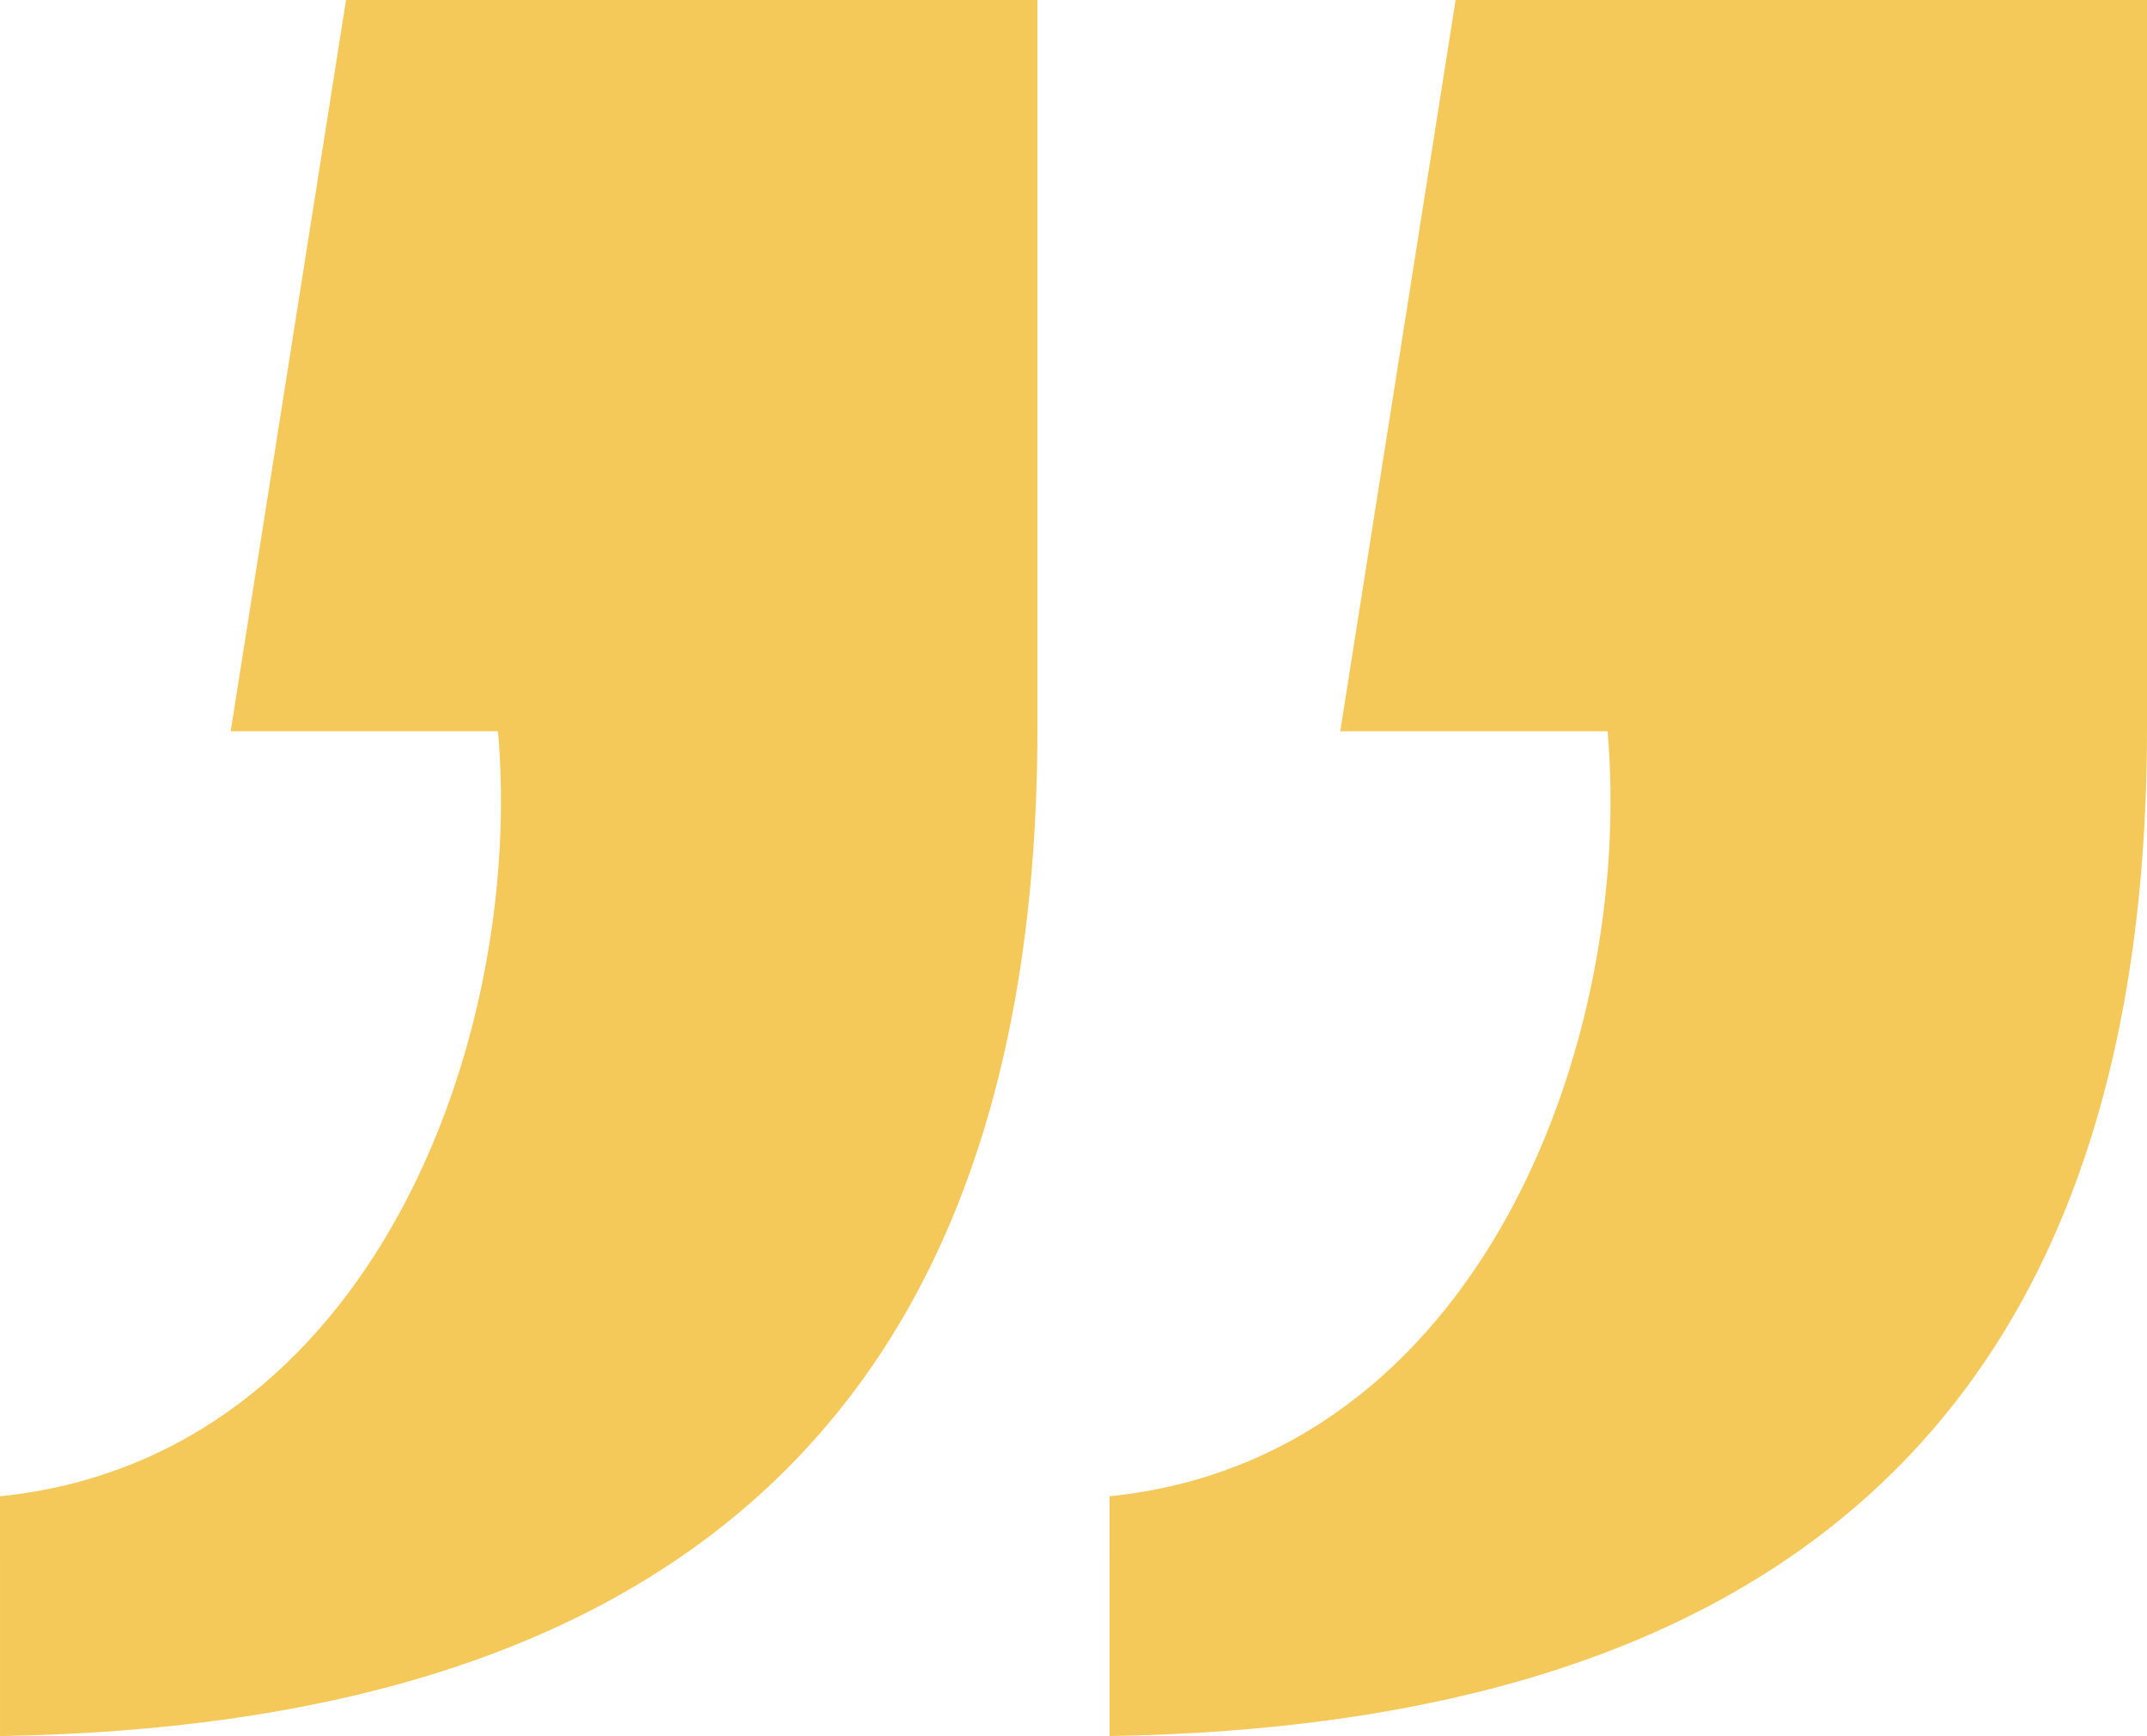
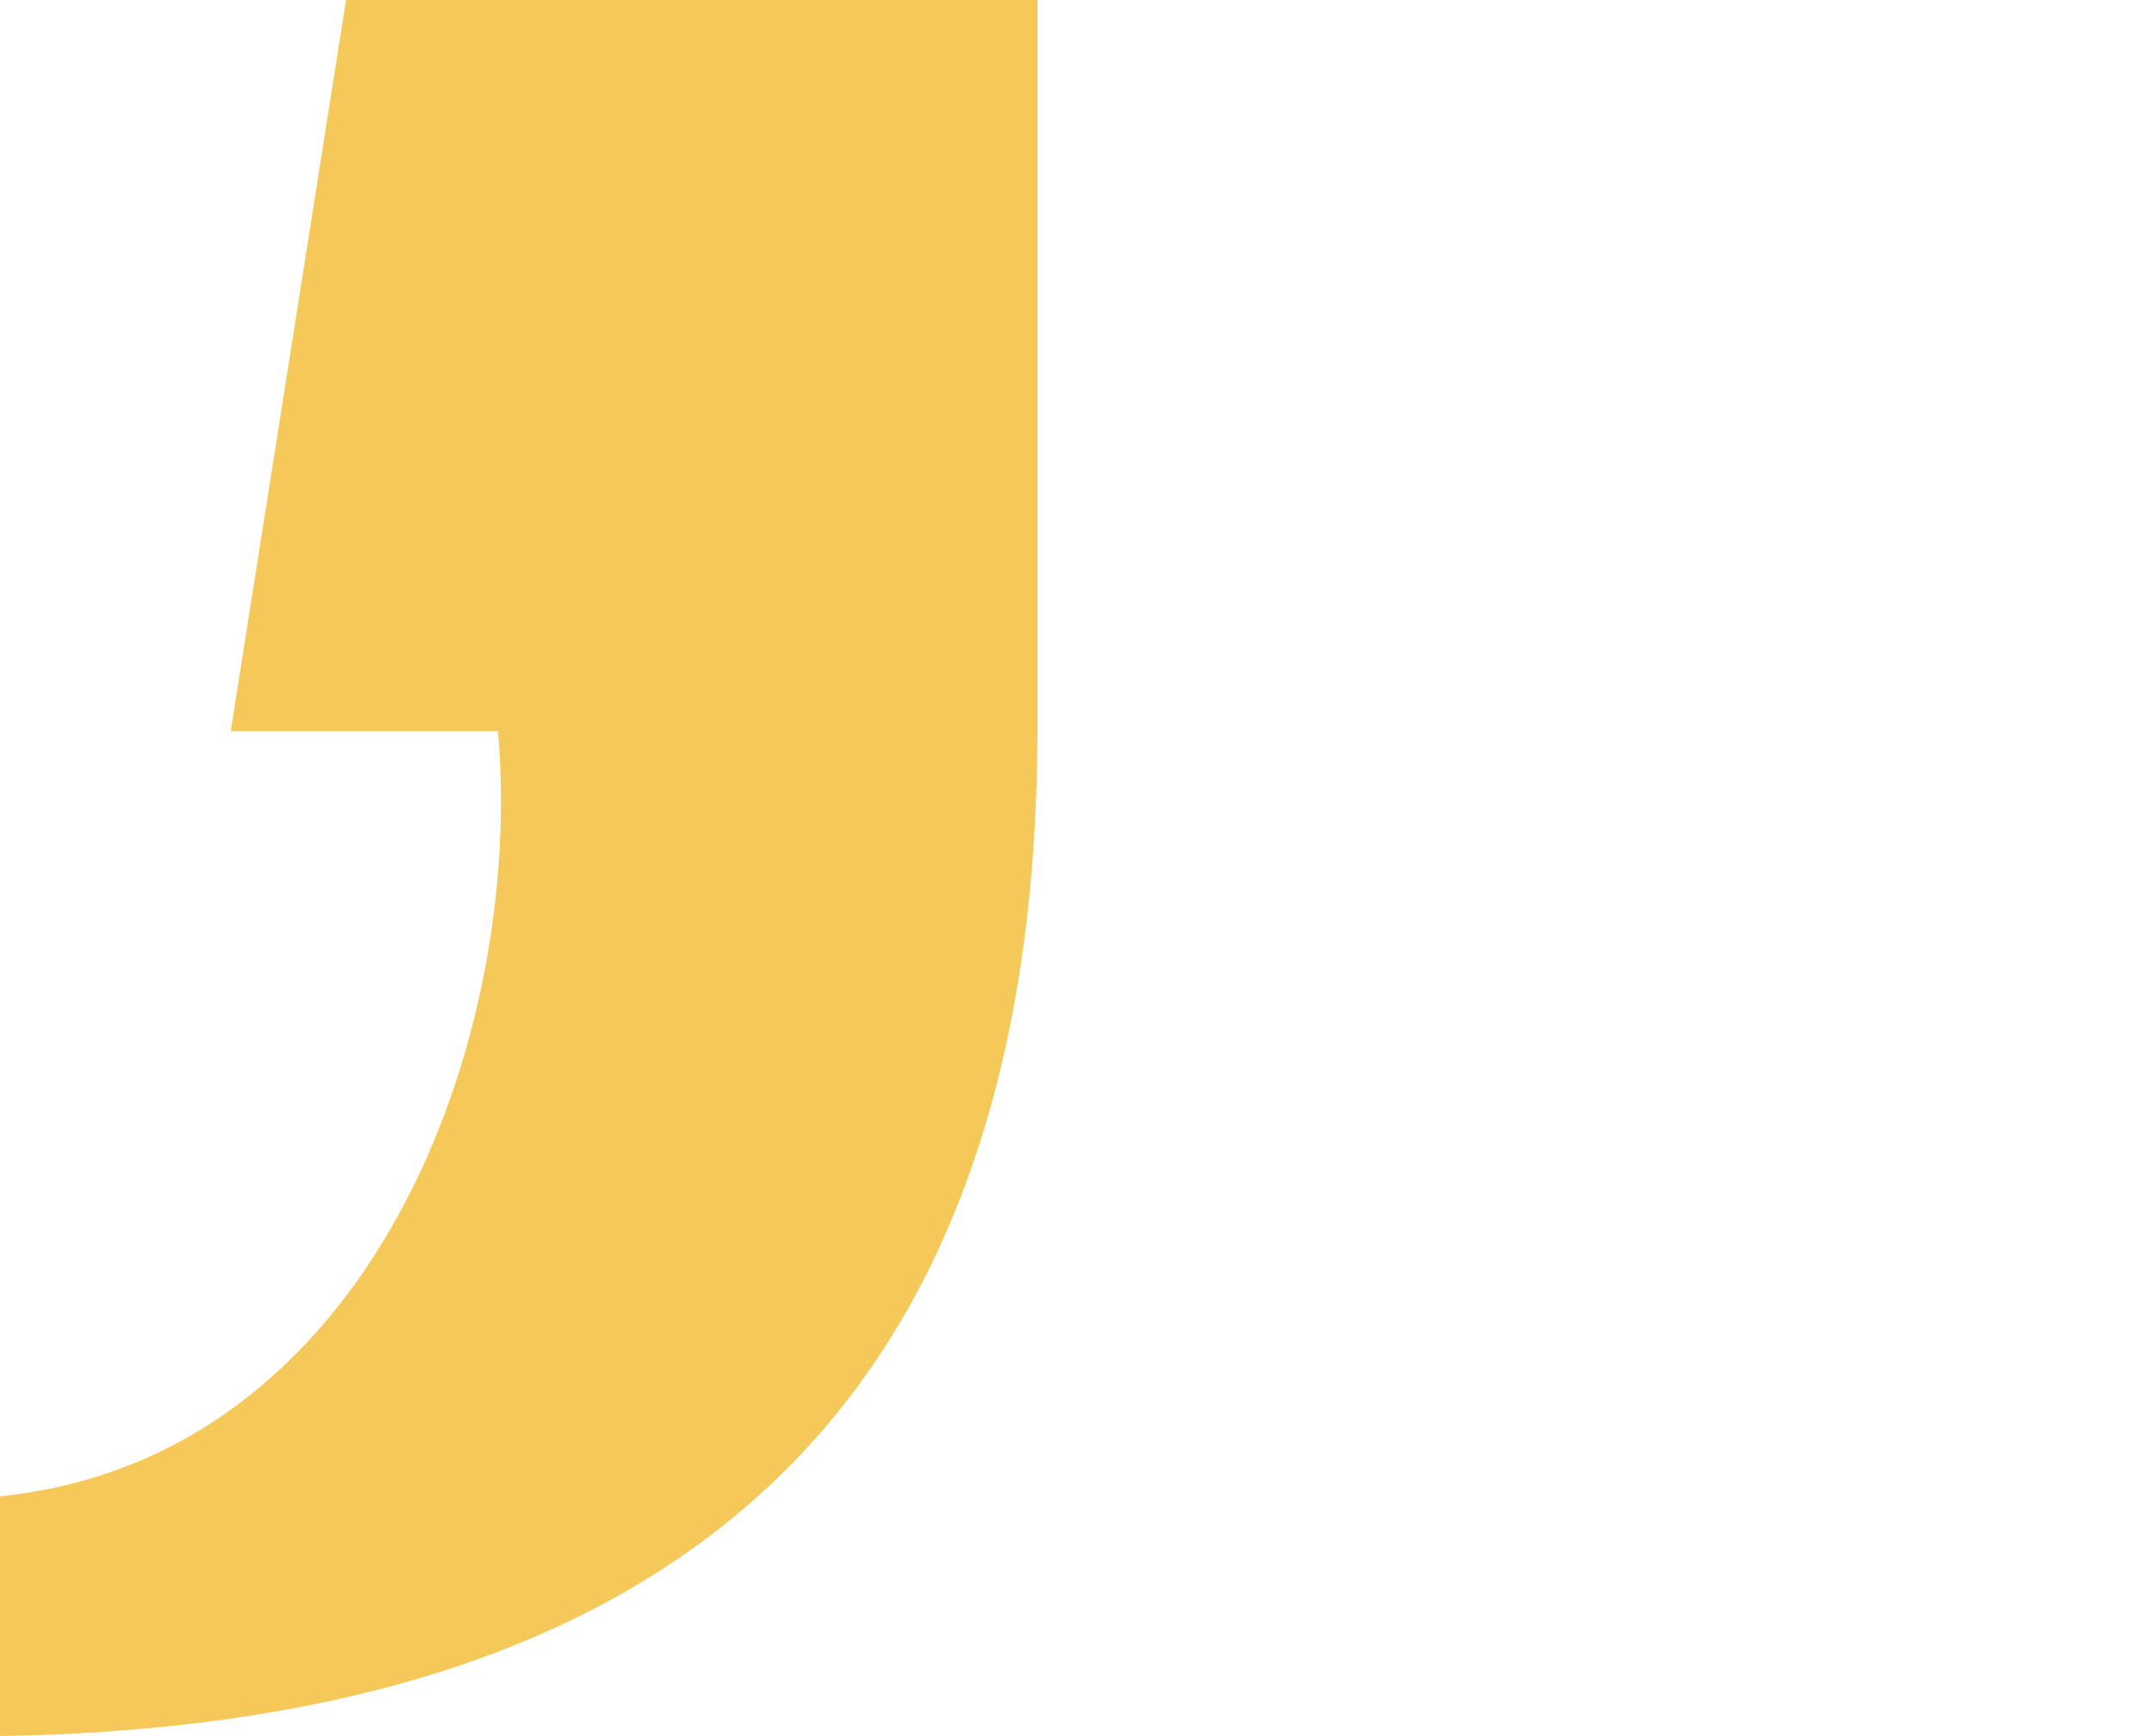
<svg xmlns="http://www.w3.org/2000/svg" width="181.5" height="146.803" viewBox="0 0 181.5 146.803">
  <g id="Groupe_19" data-name="Groupe 19" transform="translate(-454 -337.5)">
    <path id="Tracé_51" data-name="Tracé 51" d="M196.27,138.117c31.454-3.211,44.356-38.707,42.1-64.691H215.772l9.751-61.837h58.448V73.129c0,60.172-33.416,84.371-87.7,85.263Z" transform="translate(257.73 325.91)" fill="#f5c959" />
-     <path id="Tracé_63" data-name="Tracé 63" d="M196.27,138.117c31.454-3.211,44.356-38.707,42.1-64.691H215.772l9.751-61.837h58.448V73.129c0,60.172-33.416,84.371-87.7,85.263Z" transform="translate(351.529 325.91)" fill="#f5c959" />
  </g>
</svg>